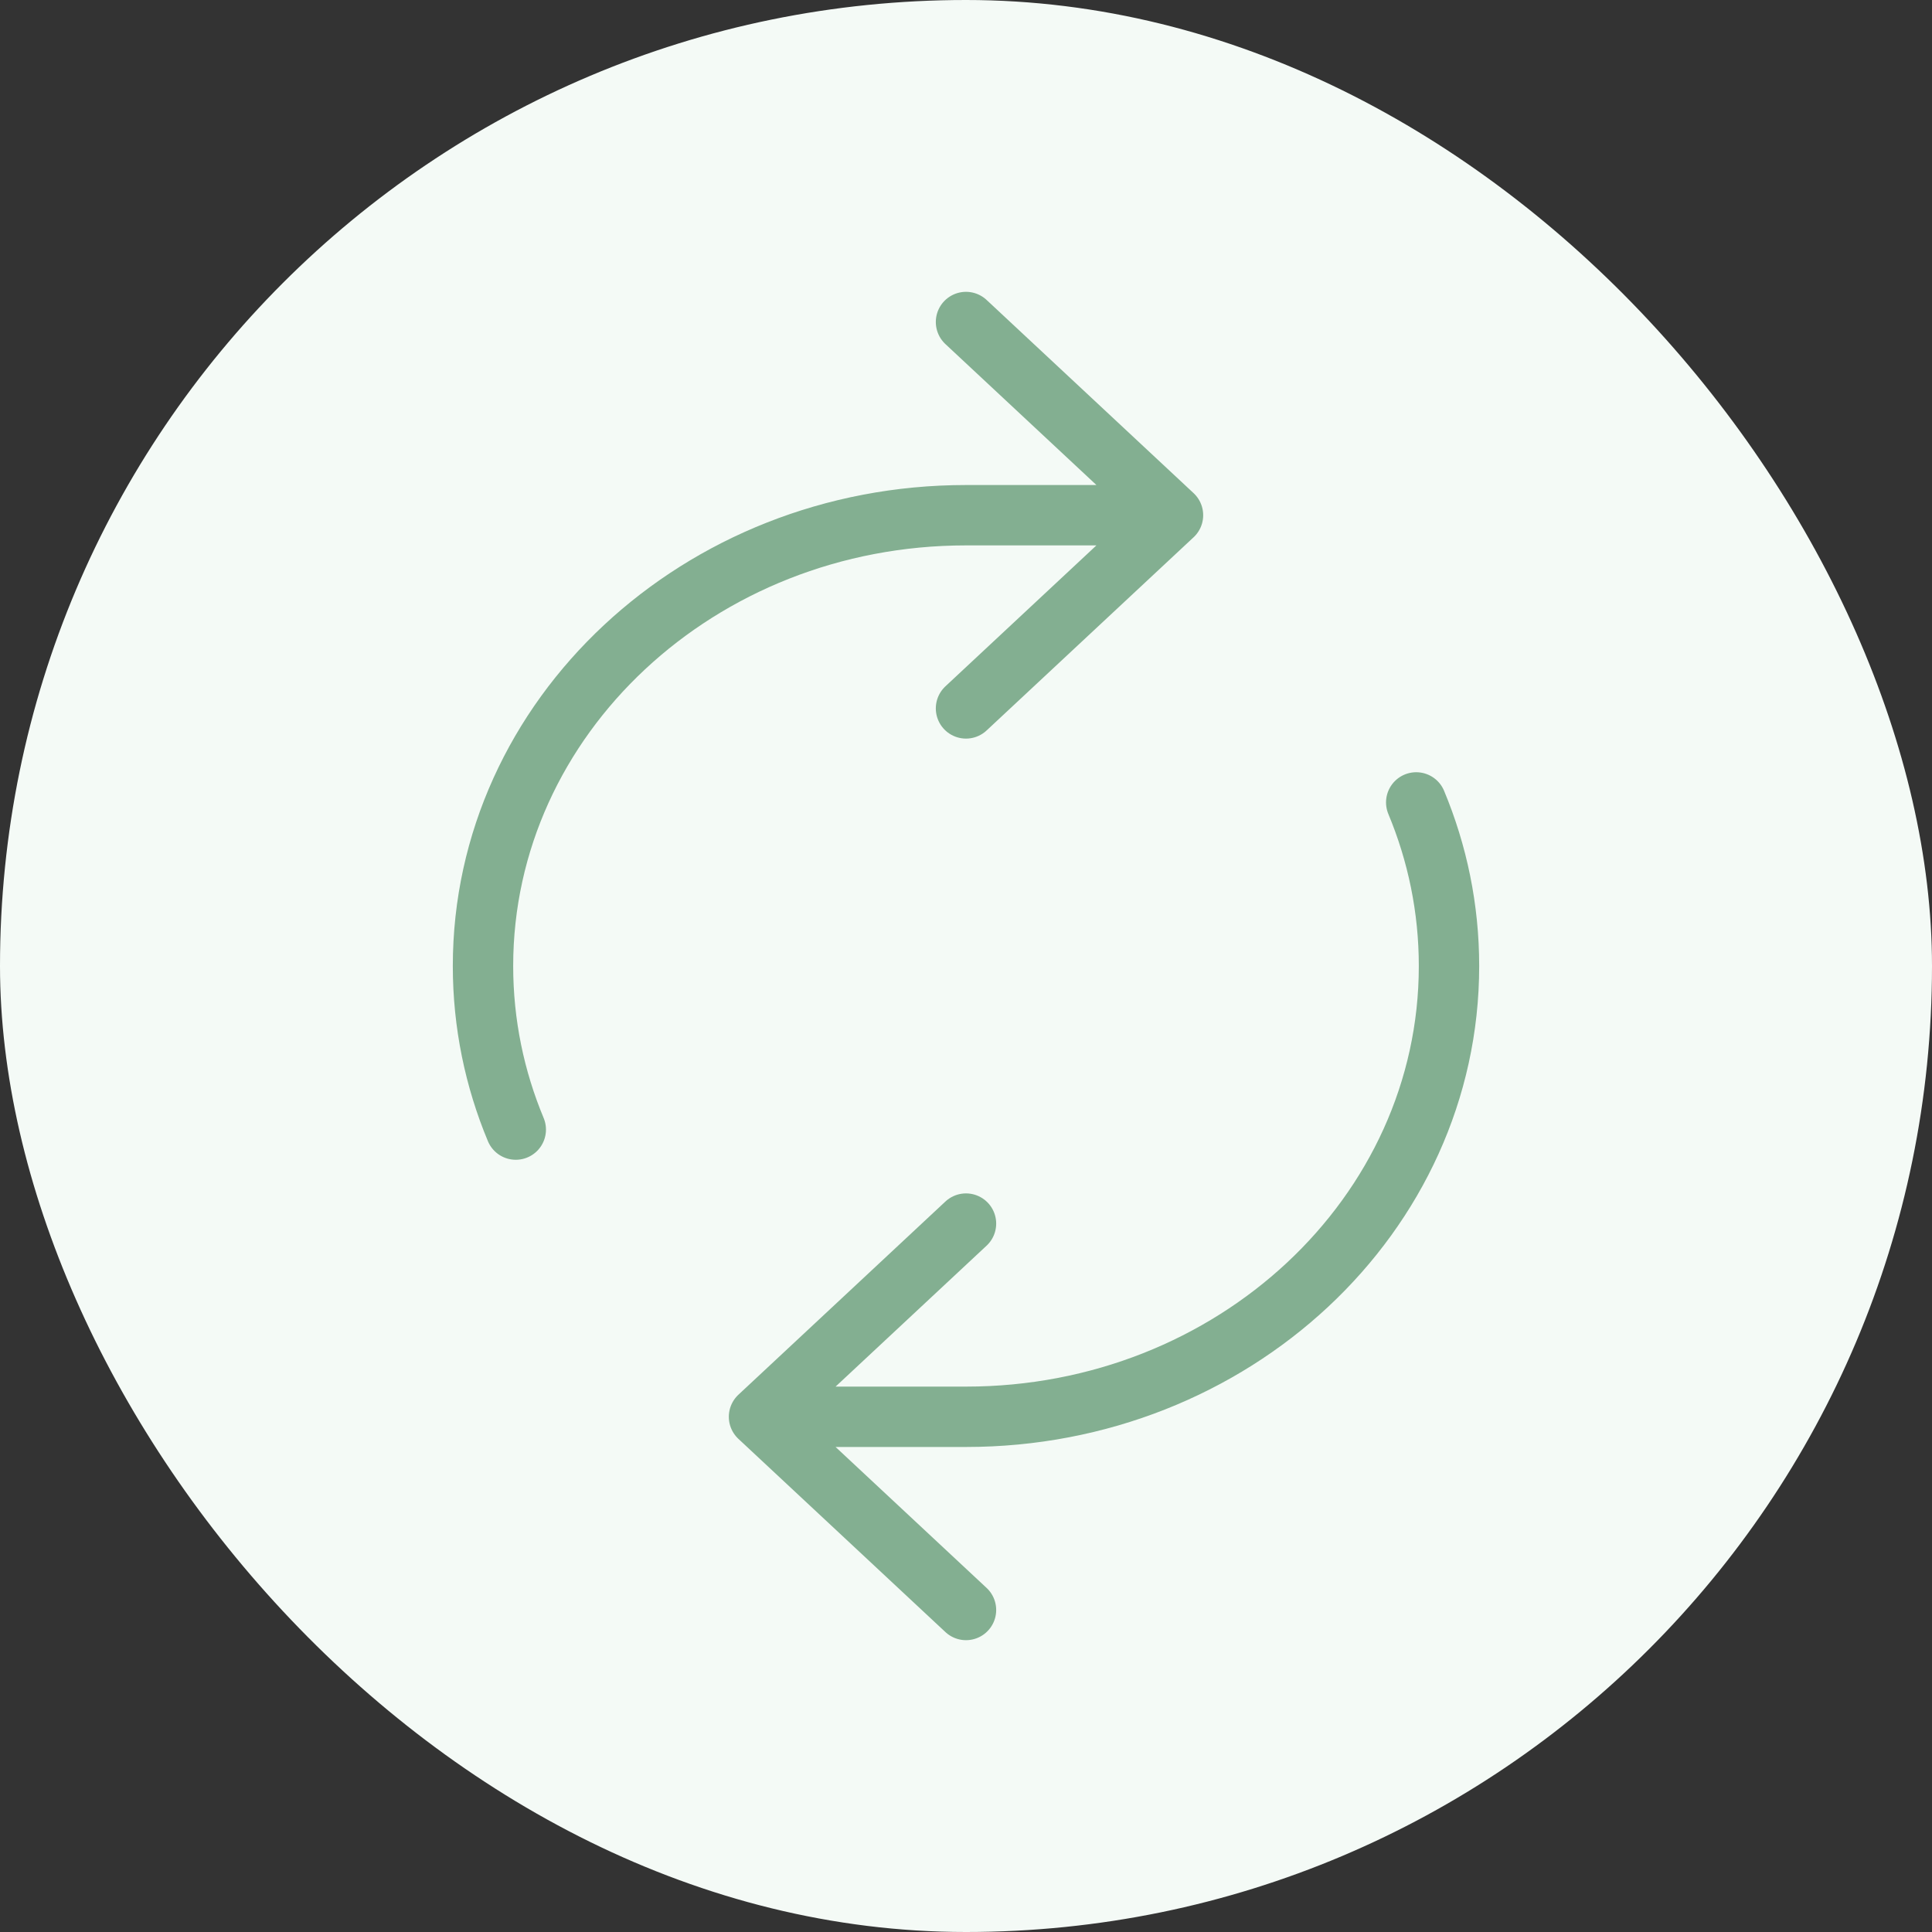
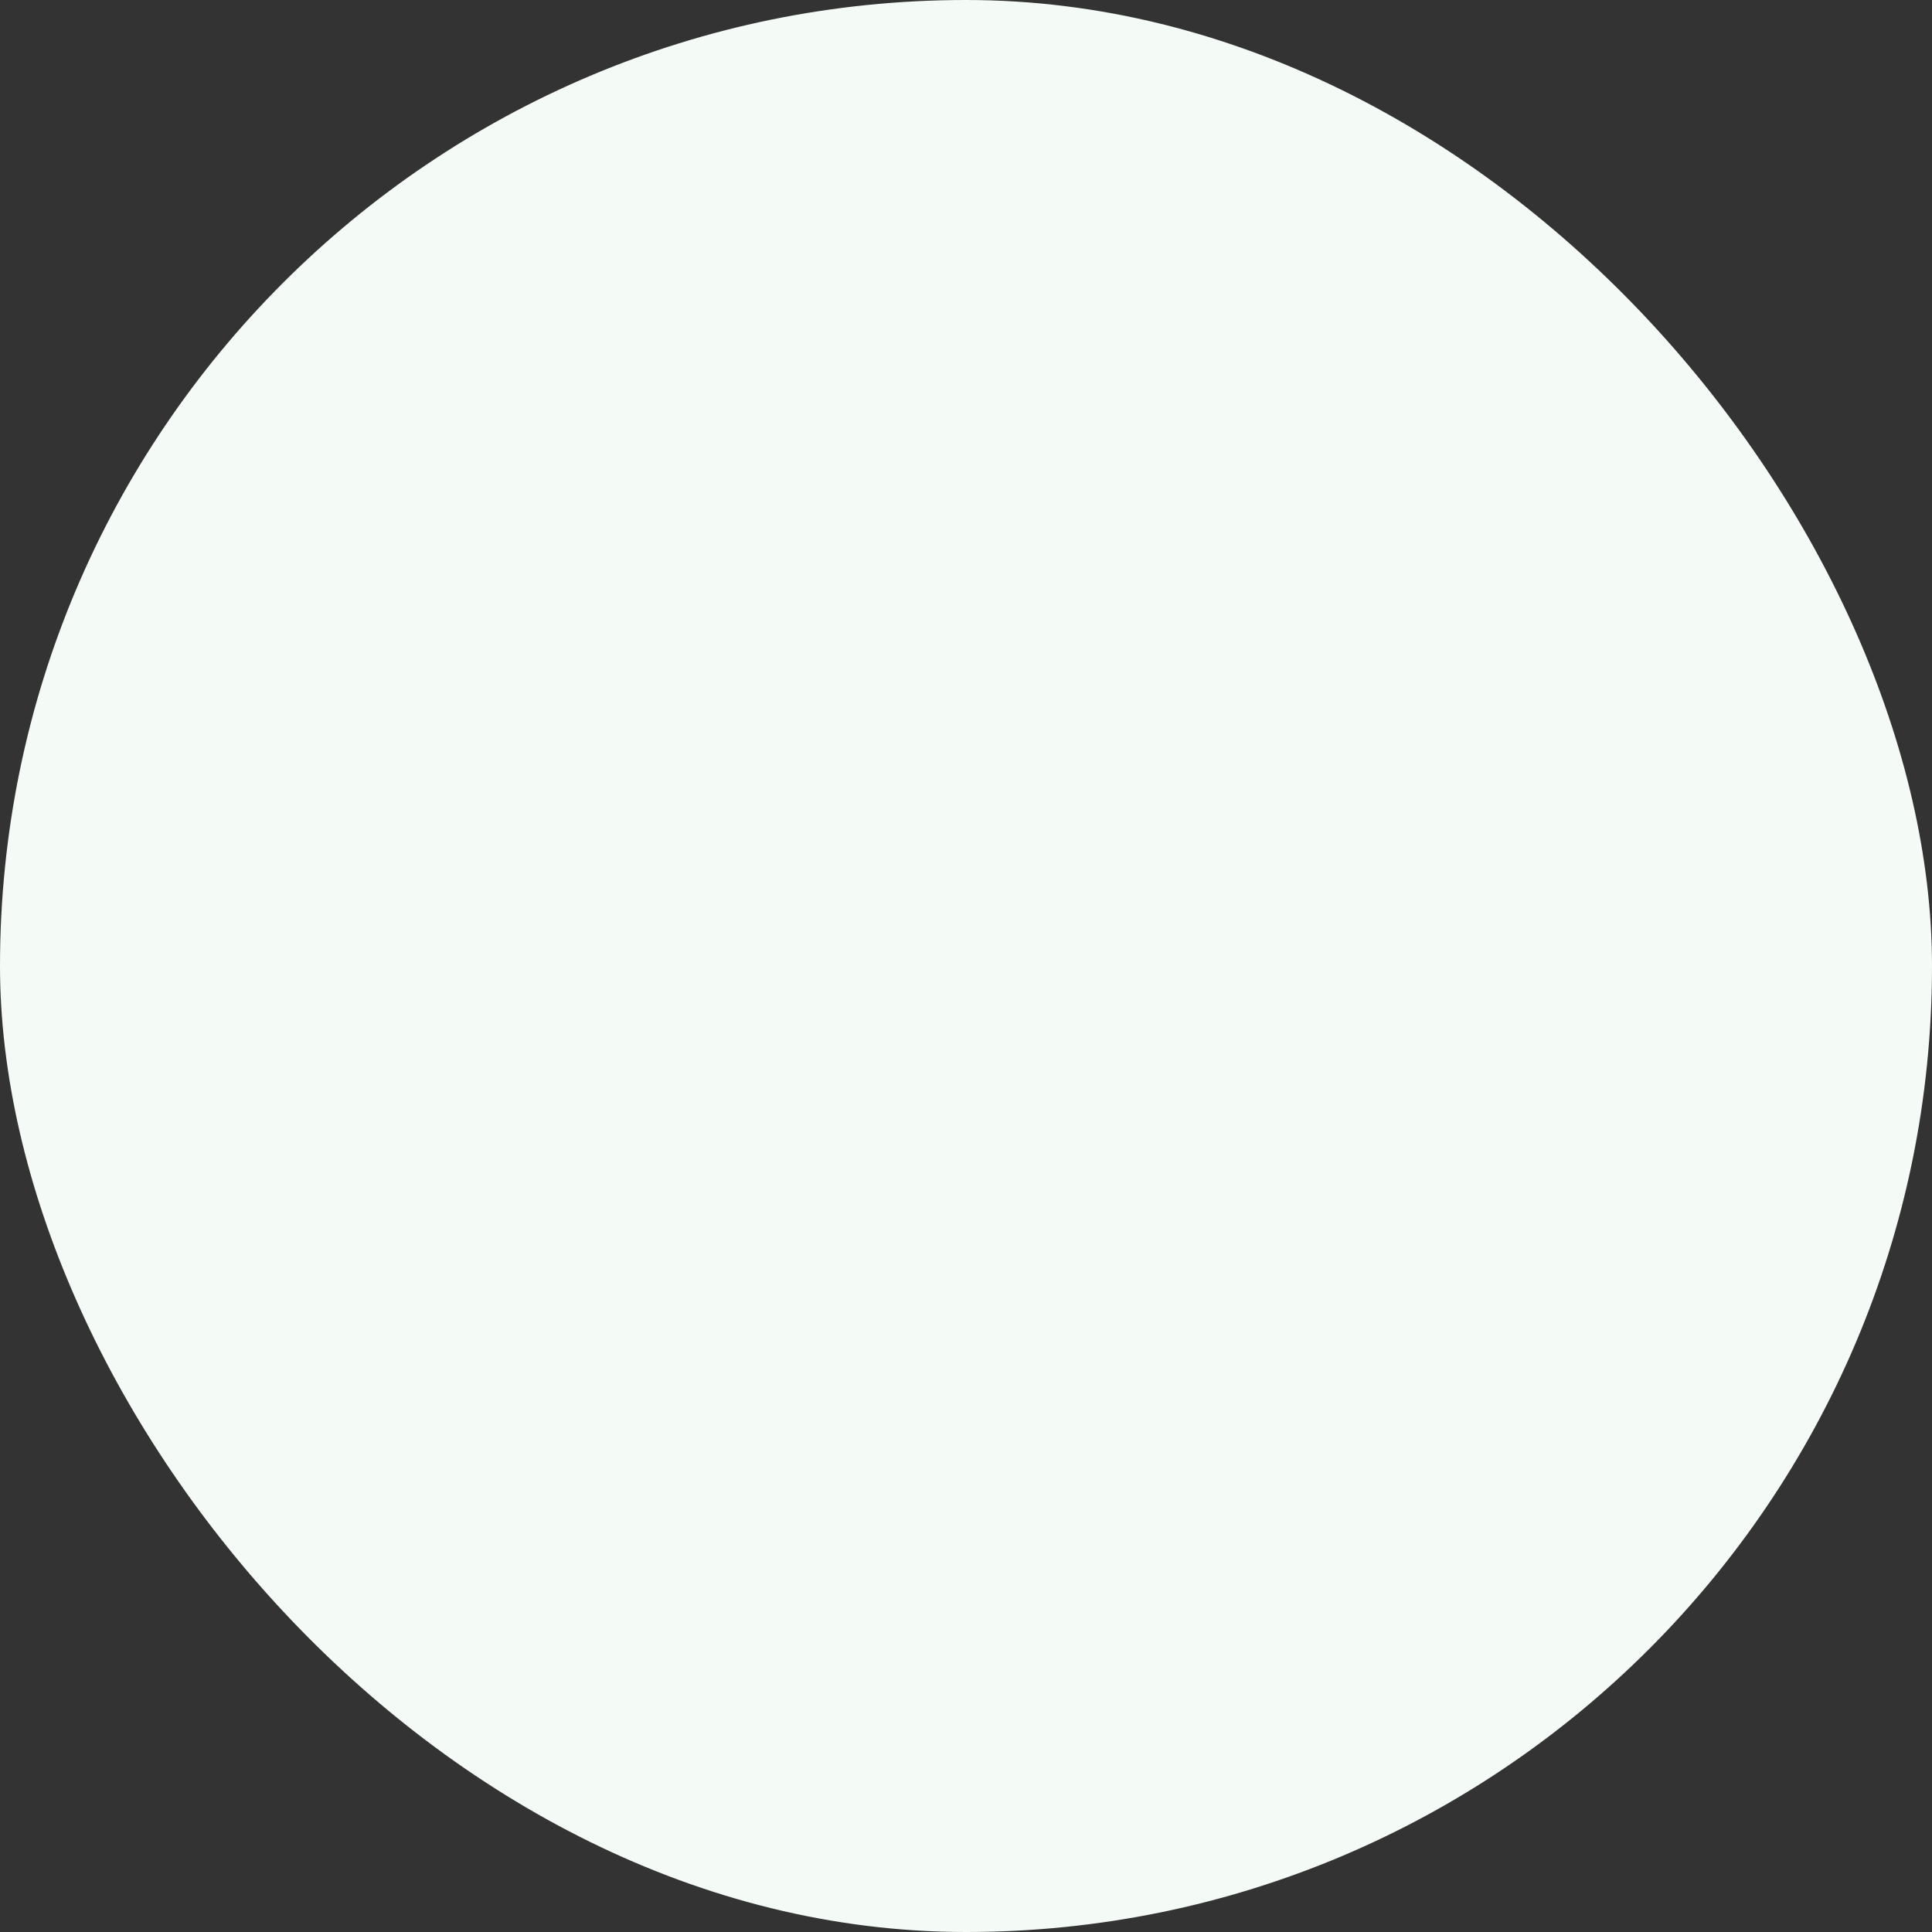
<svg xmlns="http://www.w3.org/2000/svg" width="64" height="64" viewBox="0 0 64 64" fill="none">
  <rect x="0" y="0" width="64" height="64" fill="#333333" stroke="none" />
  <rect width="64" height="64" rx="32" fill="#F4FAF6" />
-   <path d="M46.914 26.581C47.615 28.261 48 30.089 48 32C48 40.248 40.837 46.933 32 46.933H25.143M17.086 37.419C16.385 35.739 16 33.911 16 32C16 23.753 23.163 17.067 32 17.067H38.857M38.857 17.067L32 10.667M38.857 17.067L32 23.467M25.143 46.933L32 40.533M25.143 46.933L32 53.333" stroke="#83AF91" stroke-width="2" stroke-linecap="round" stroke-linejoin="round" />
</svg>